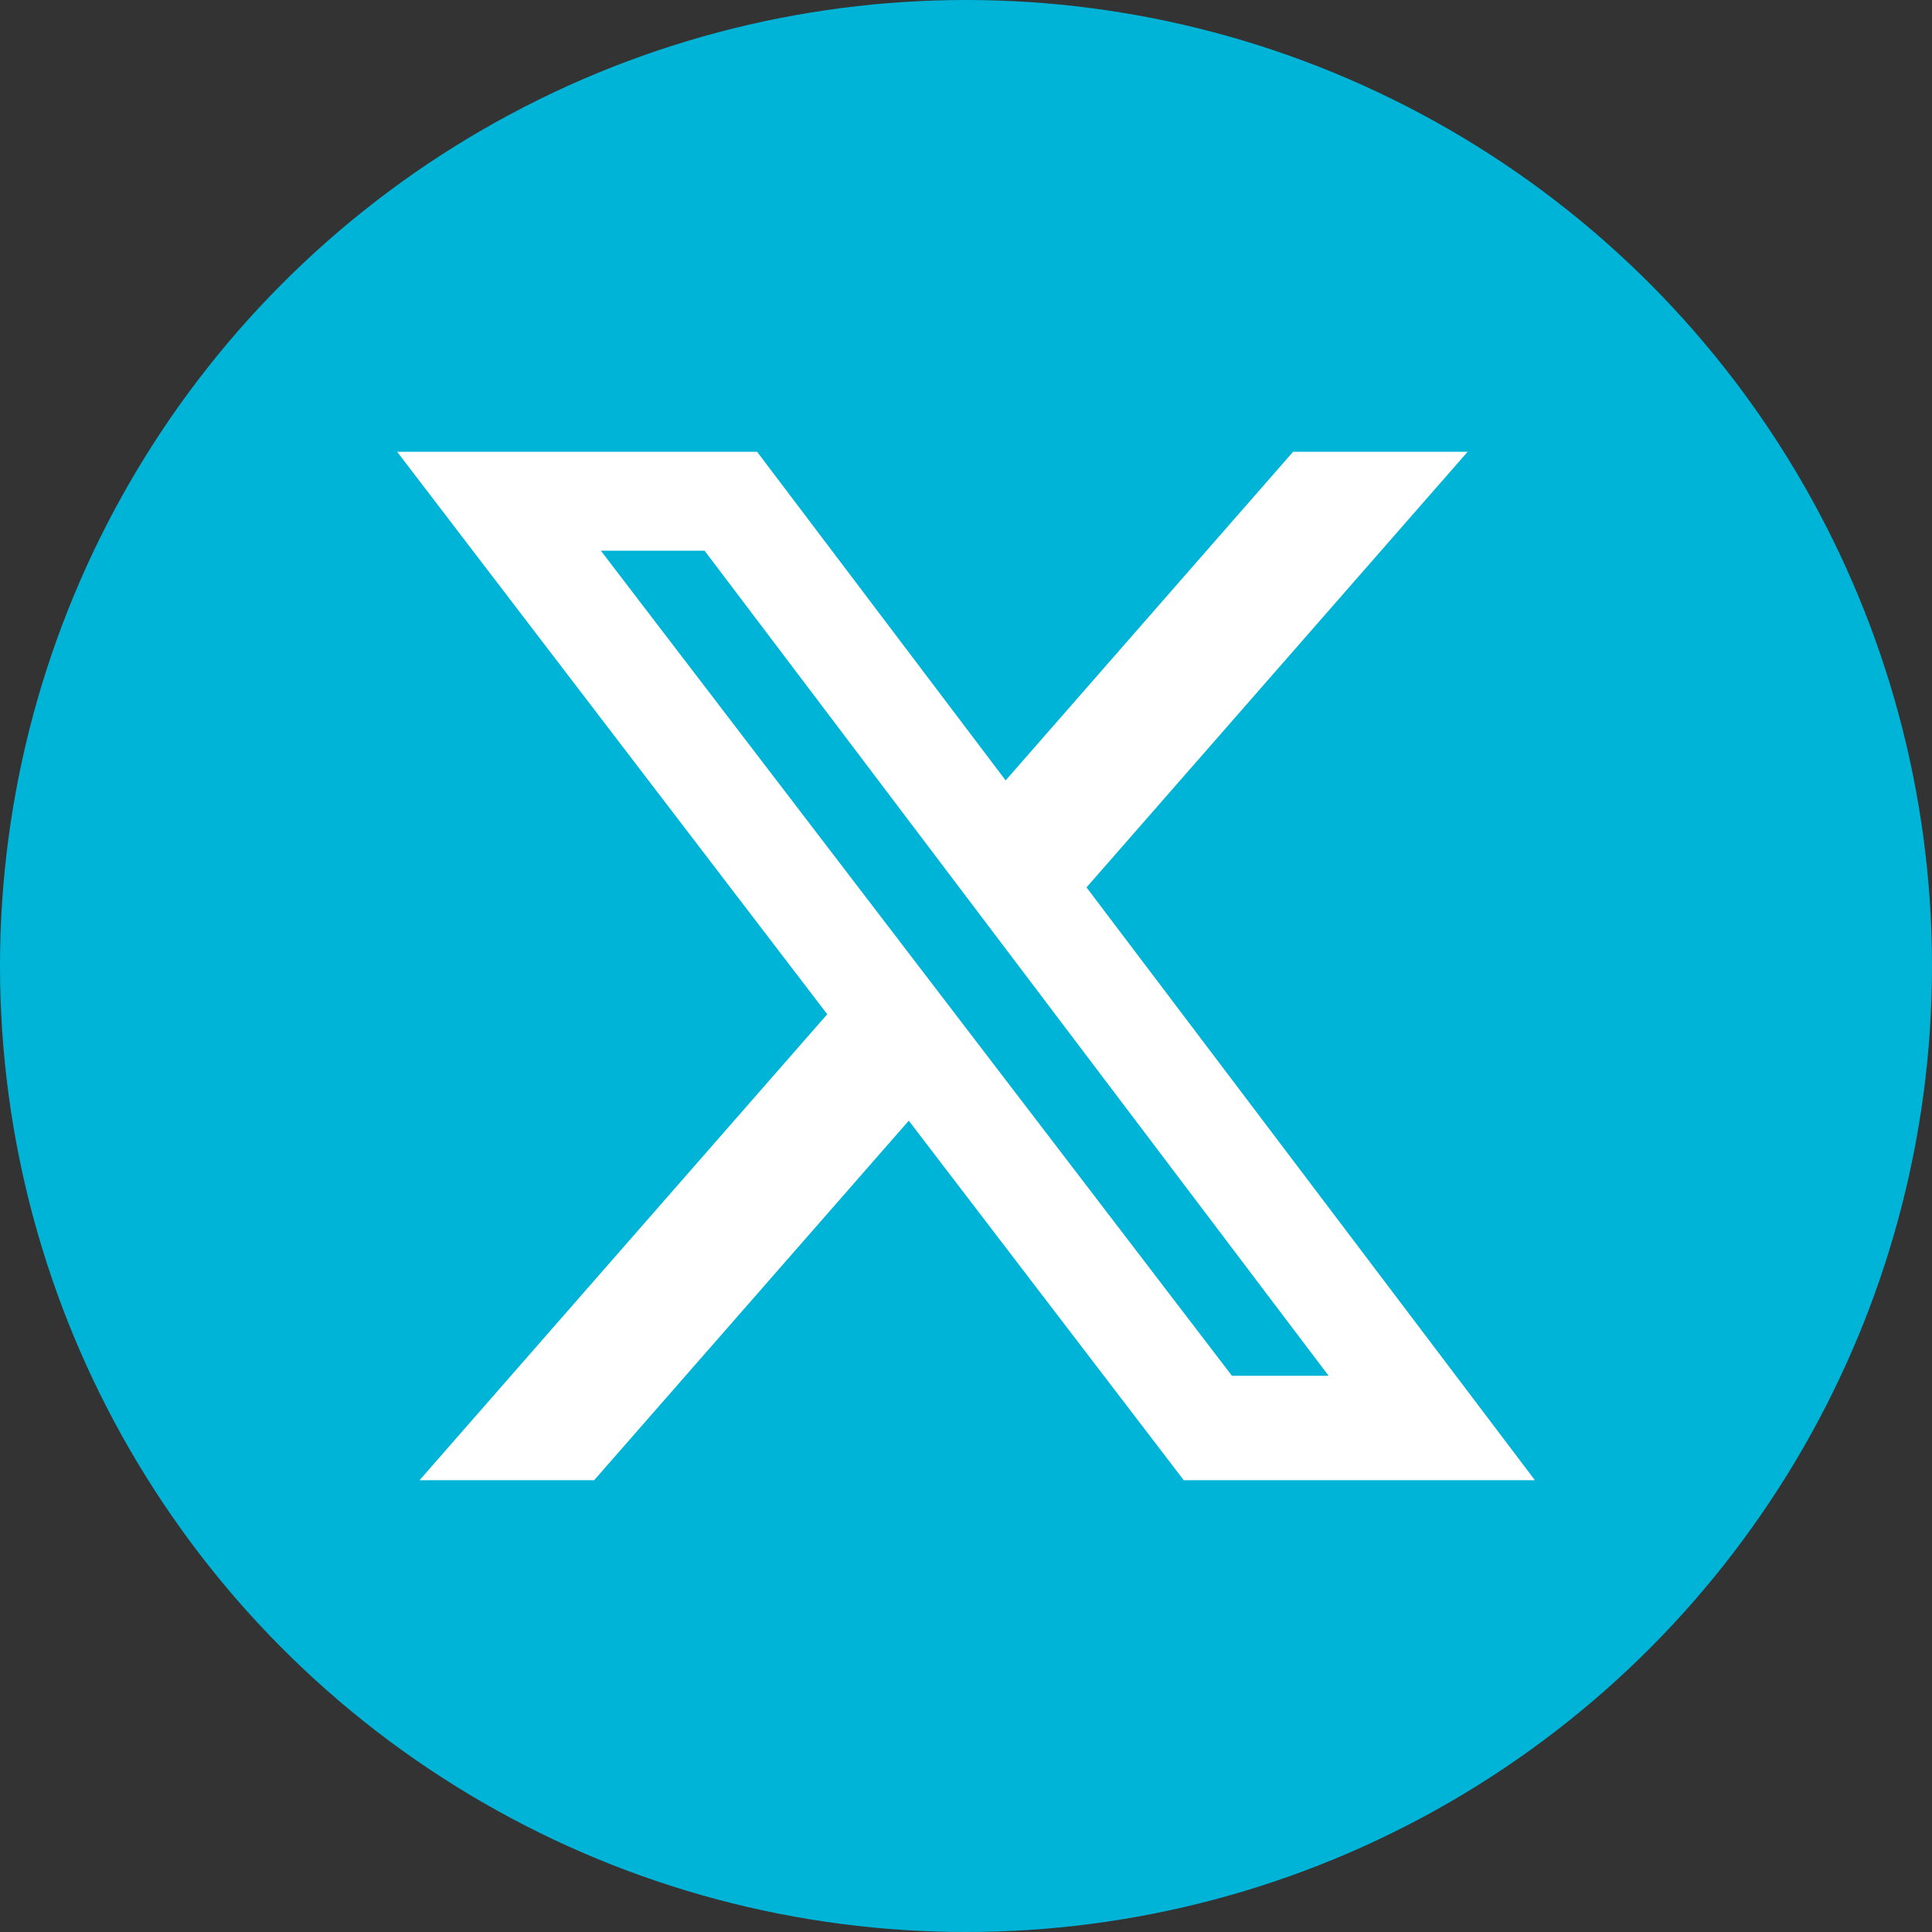
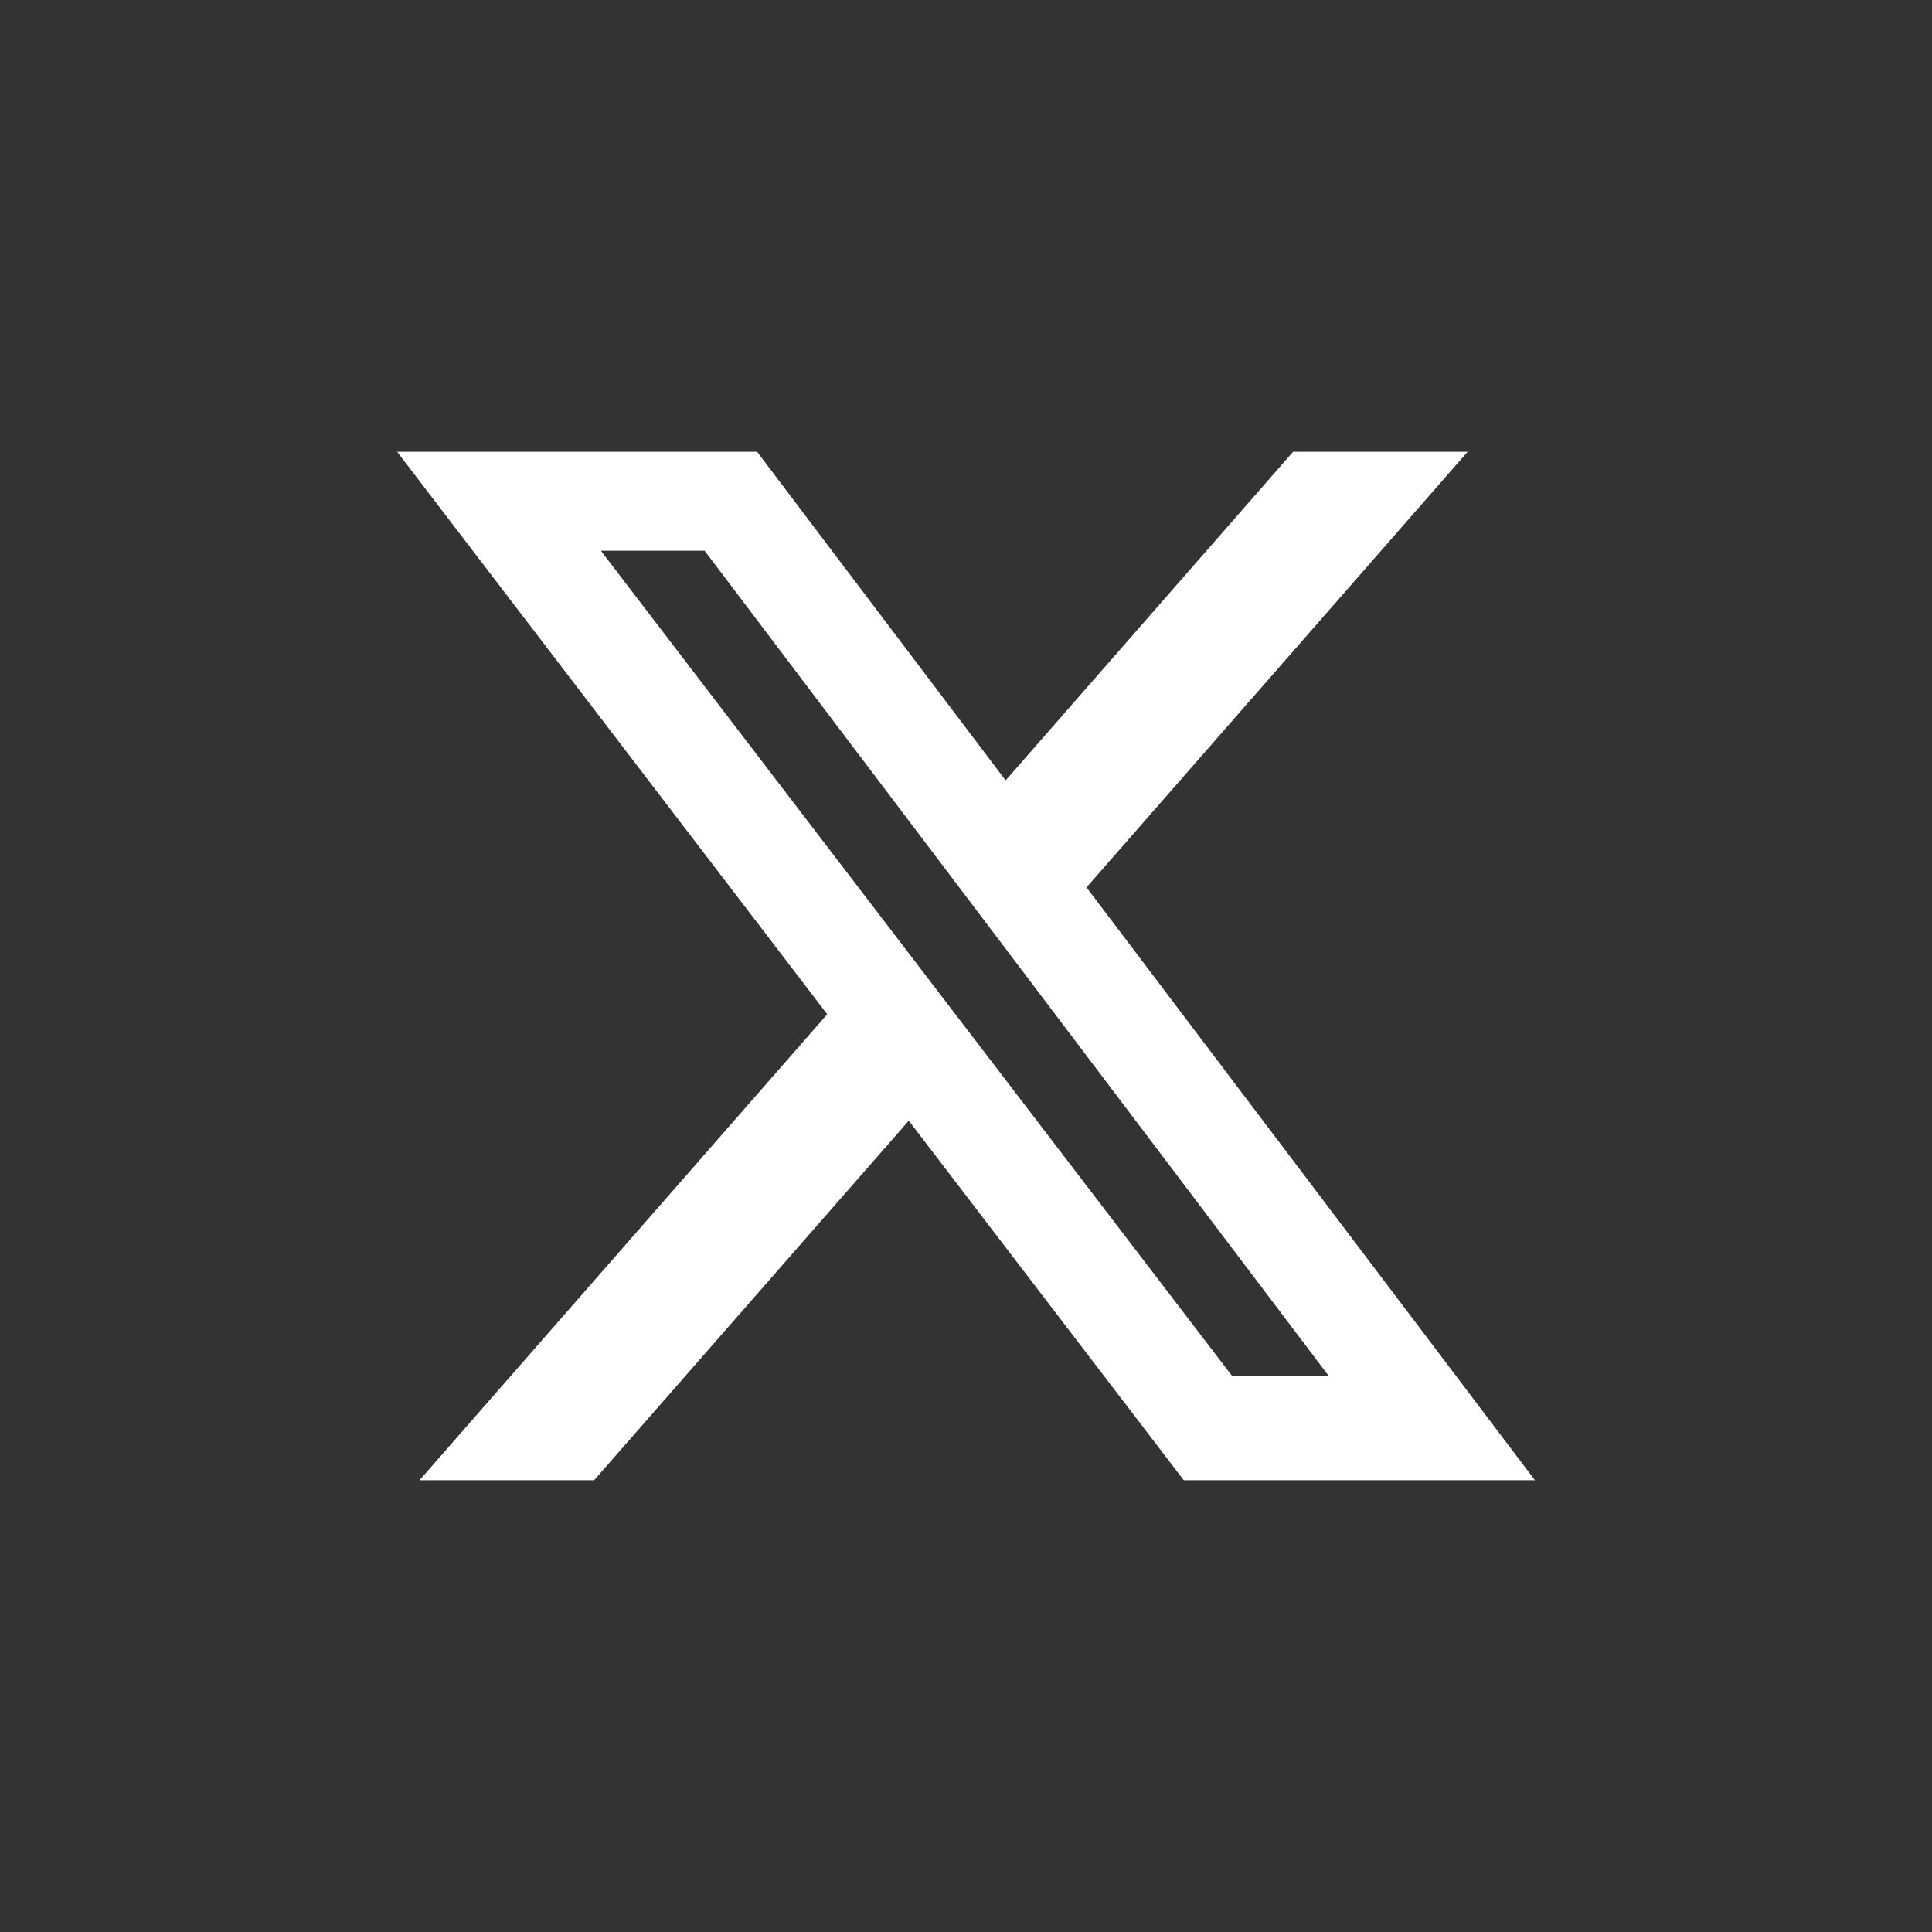
<svg xmlns="http://www.w3.org/2000/svg" width="29" height="29" viewBox="0 0 29 29" fill="none">
  <rect x="0" y="0" width="29" height="29" fill="#333333" stroke="none" />
-   <circle cx="14.5" cy="14.5" r="14.5" fill="#00B4D8" />
  <path d="M19.411 6.781H22.03L16.309 13.32L23.04 22.219H17.769L13.641 16.822L8.918 22.219H6.297L12.417 15.224L5.961 6.781H11.364L15.095 11.714L19.41 6.781H19.411ZM18.492 20.651H19.943L10.576 8.266H9.019L18.492 20.651Z" fill="white" />
</svg>